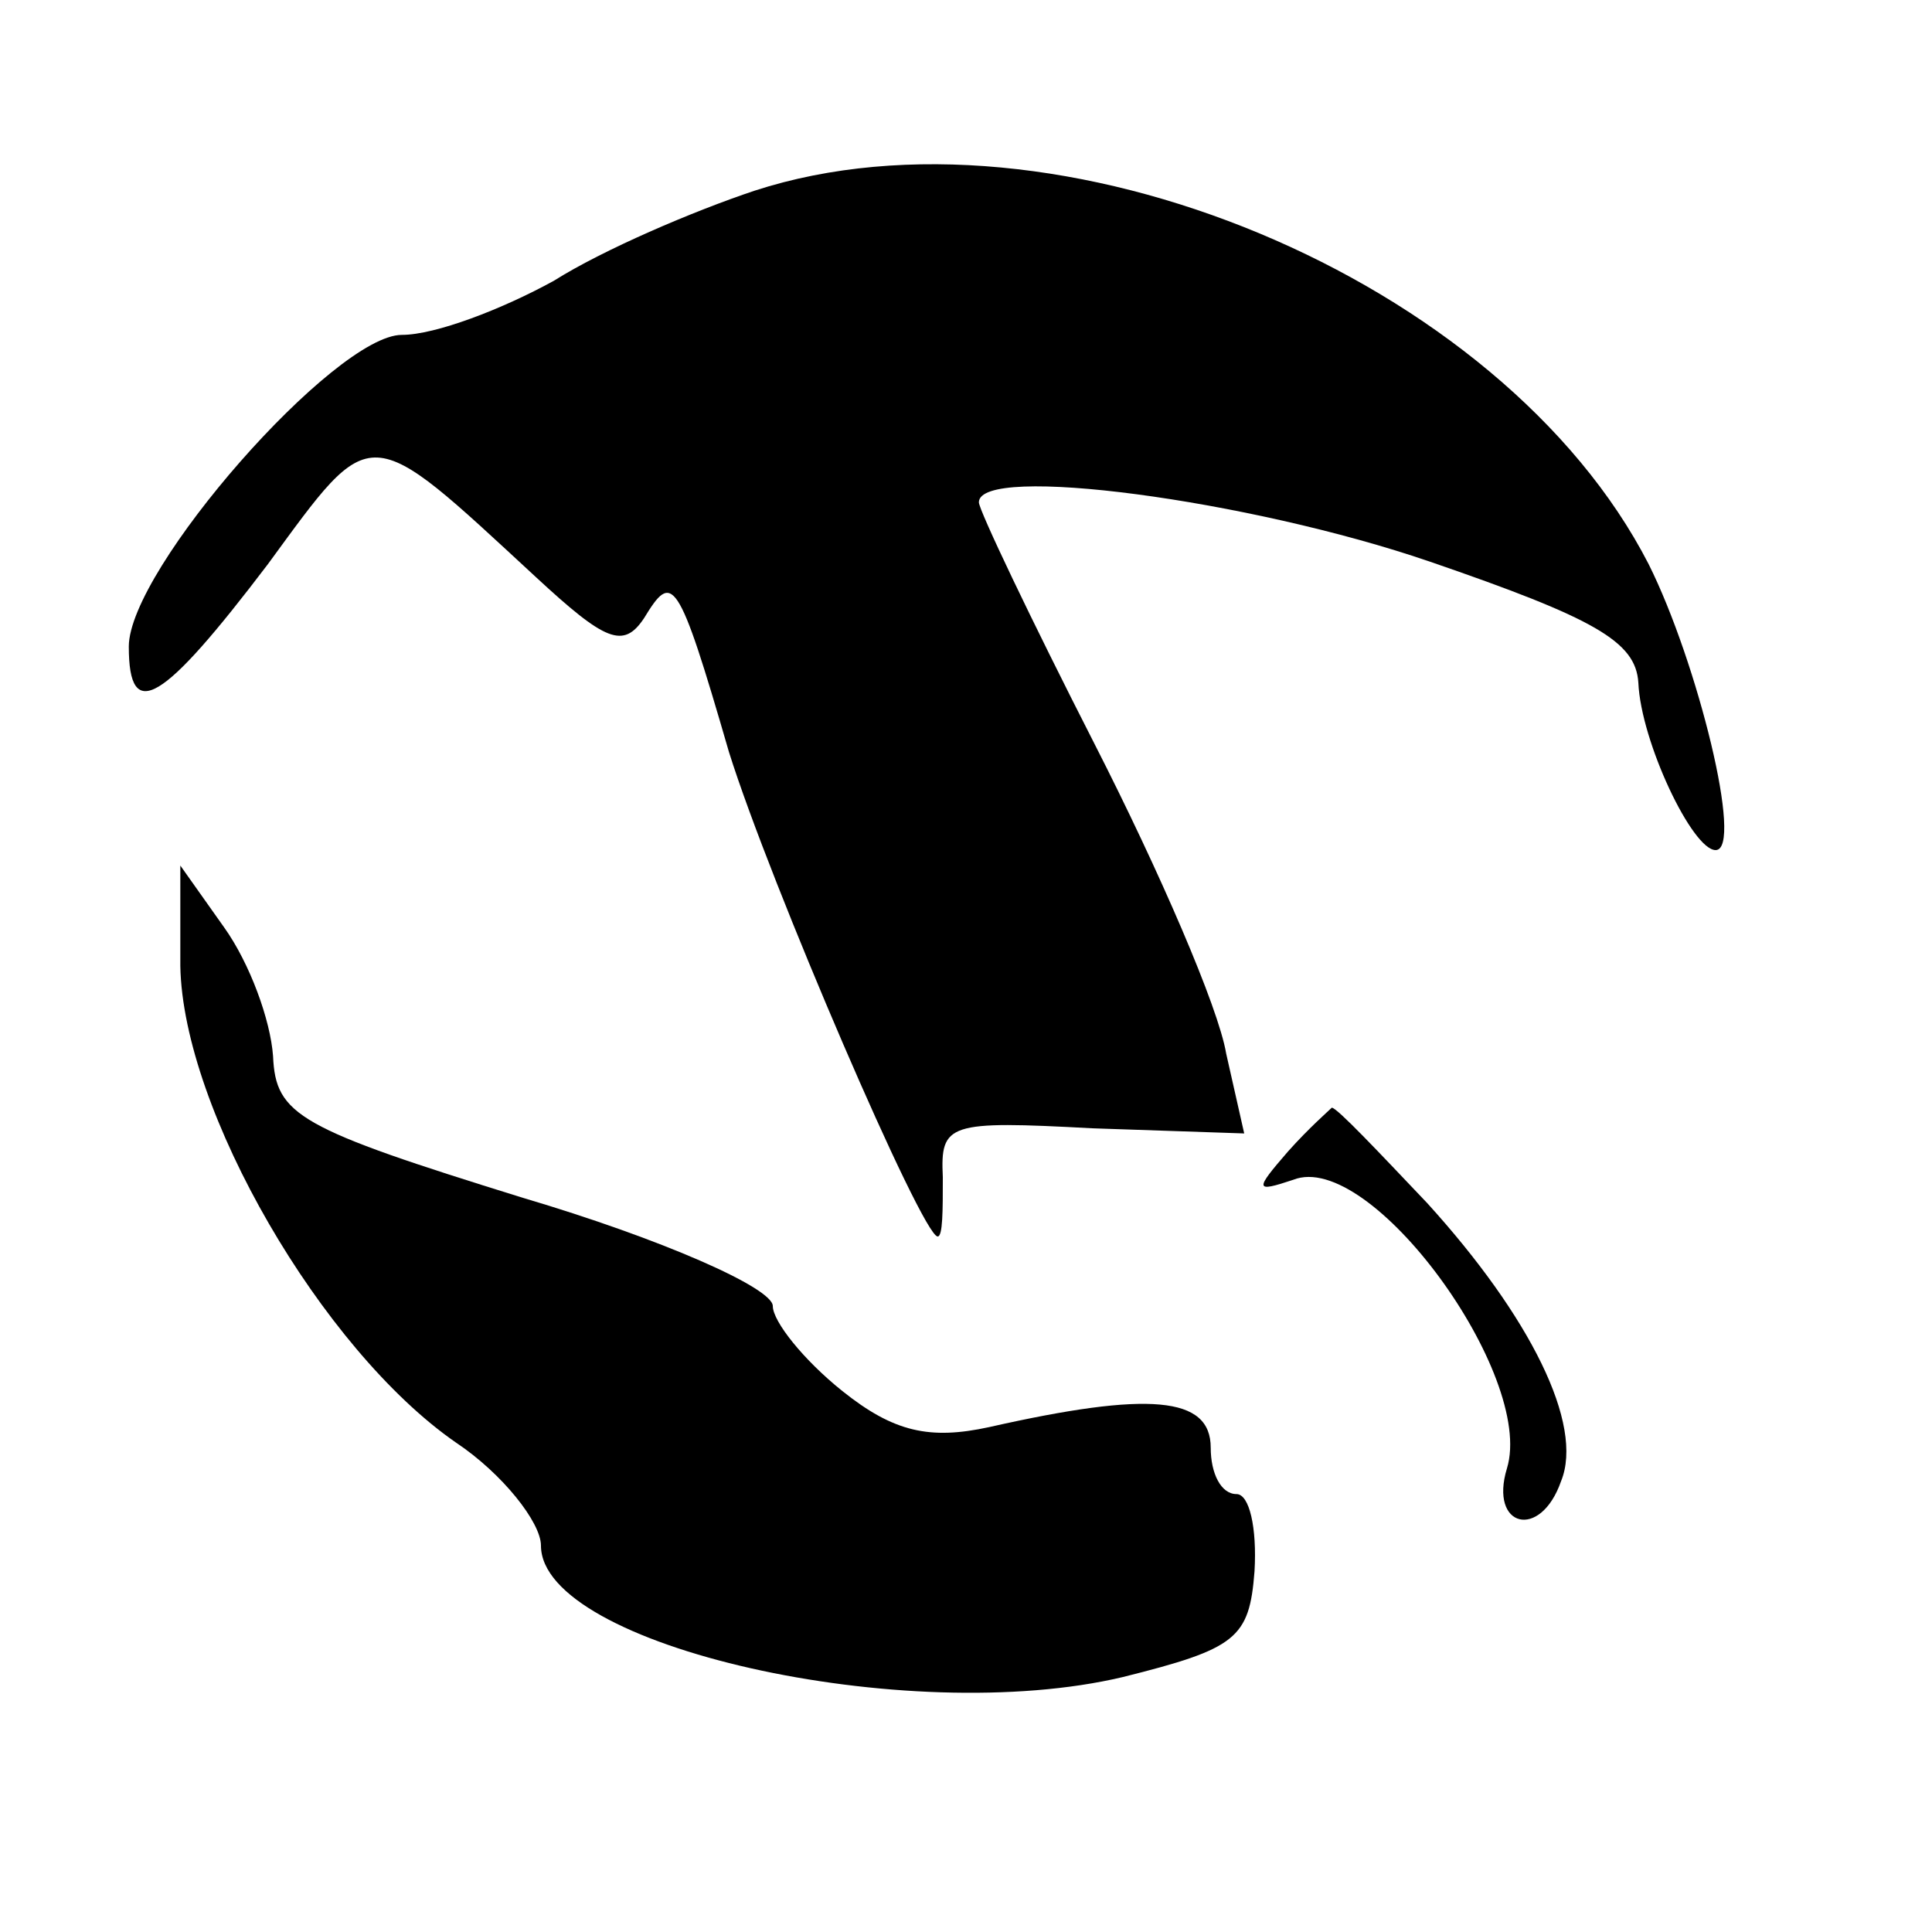
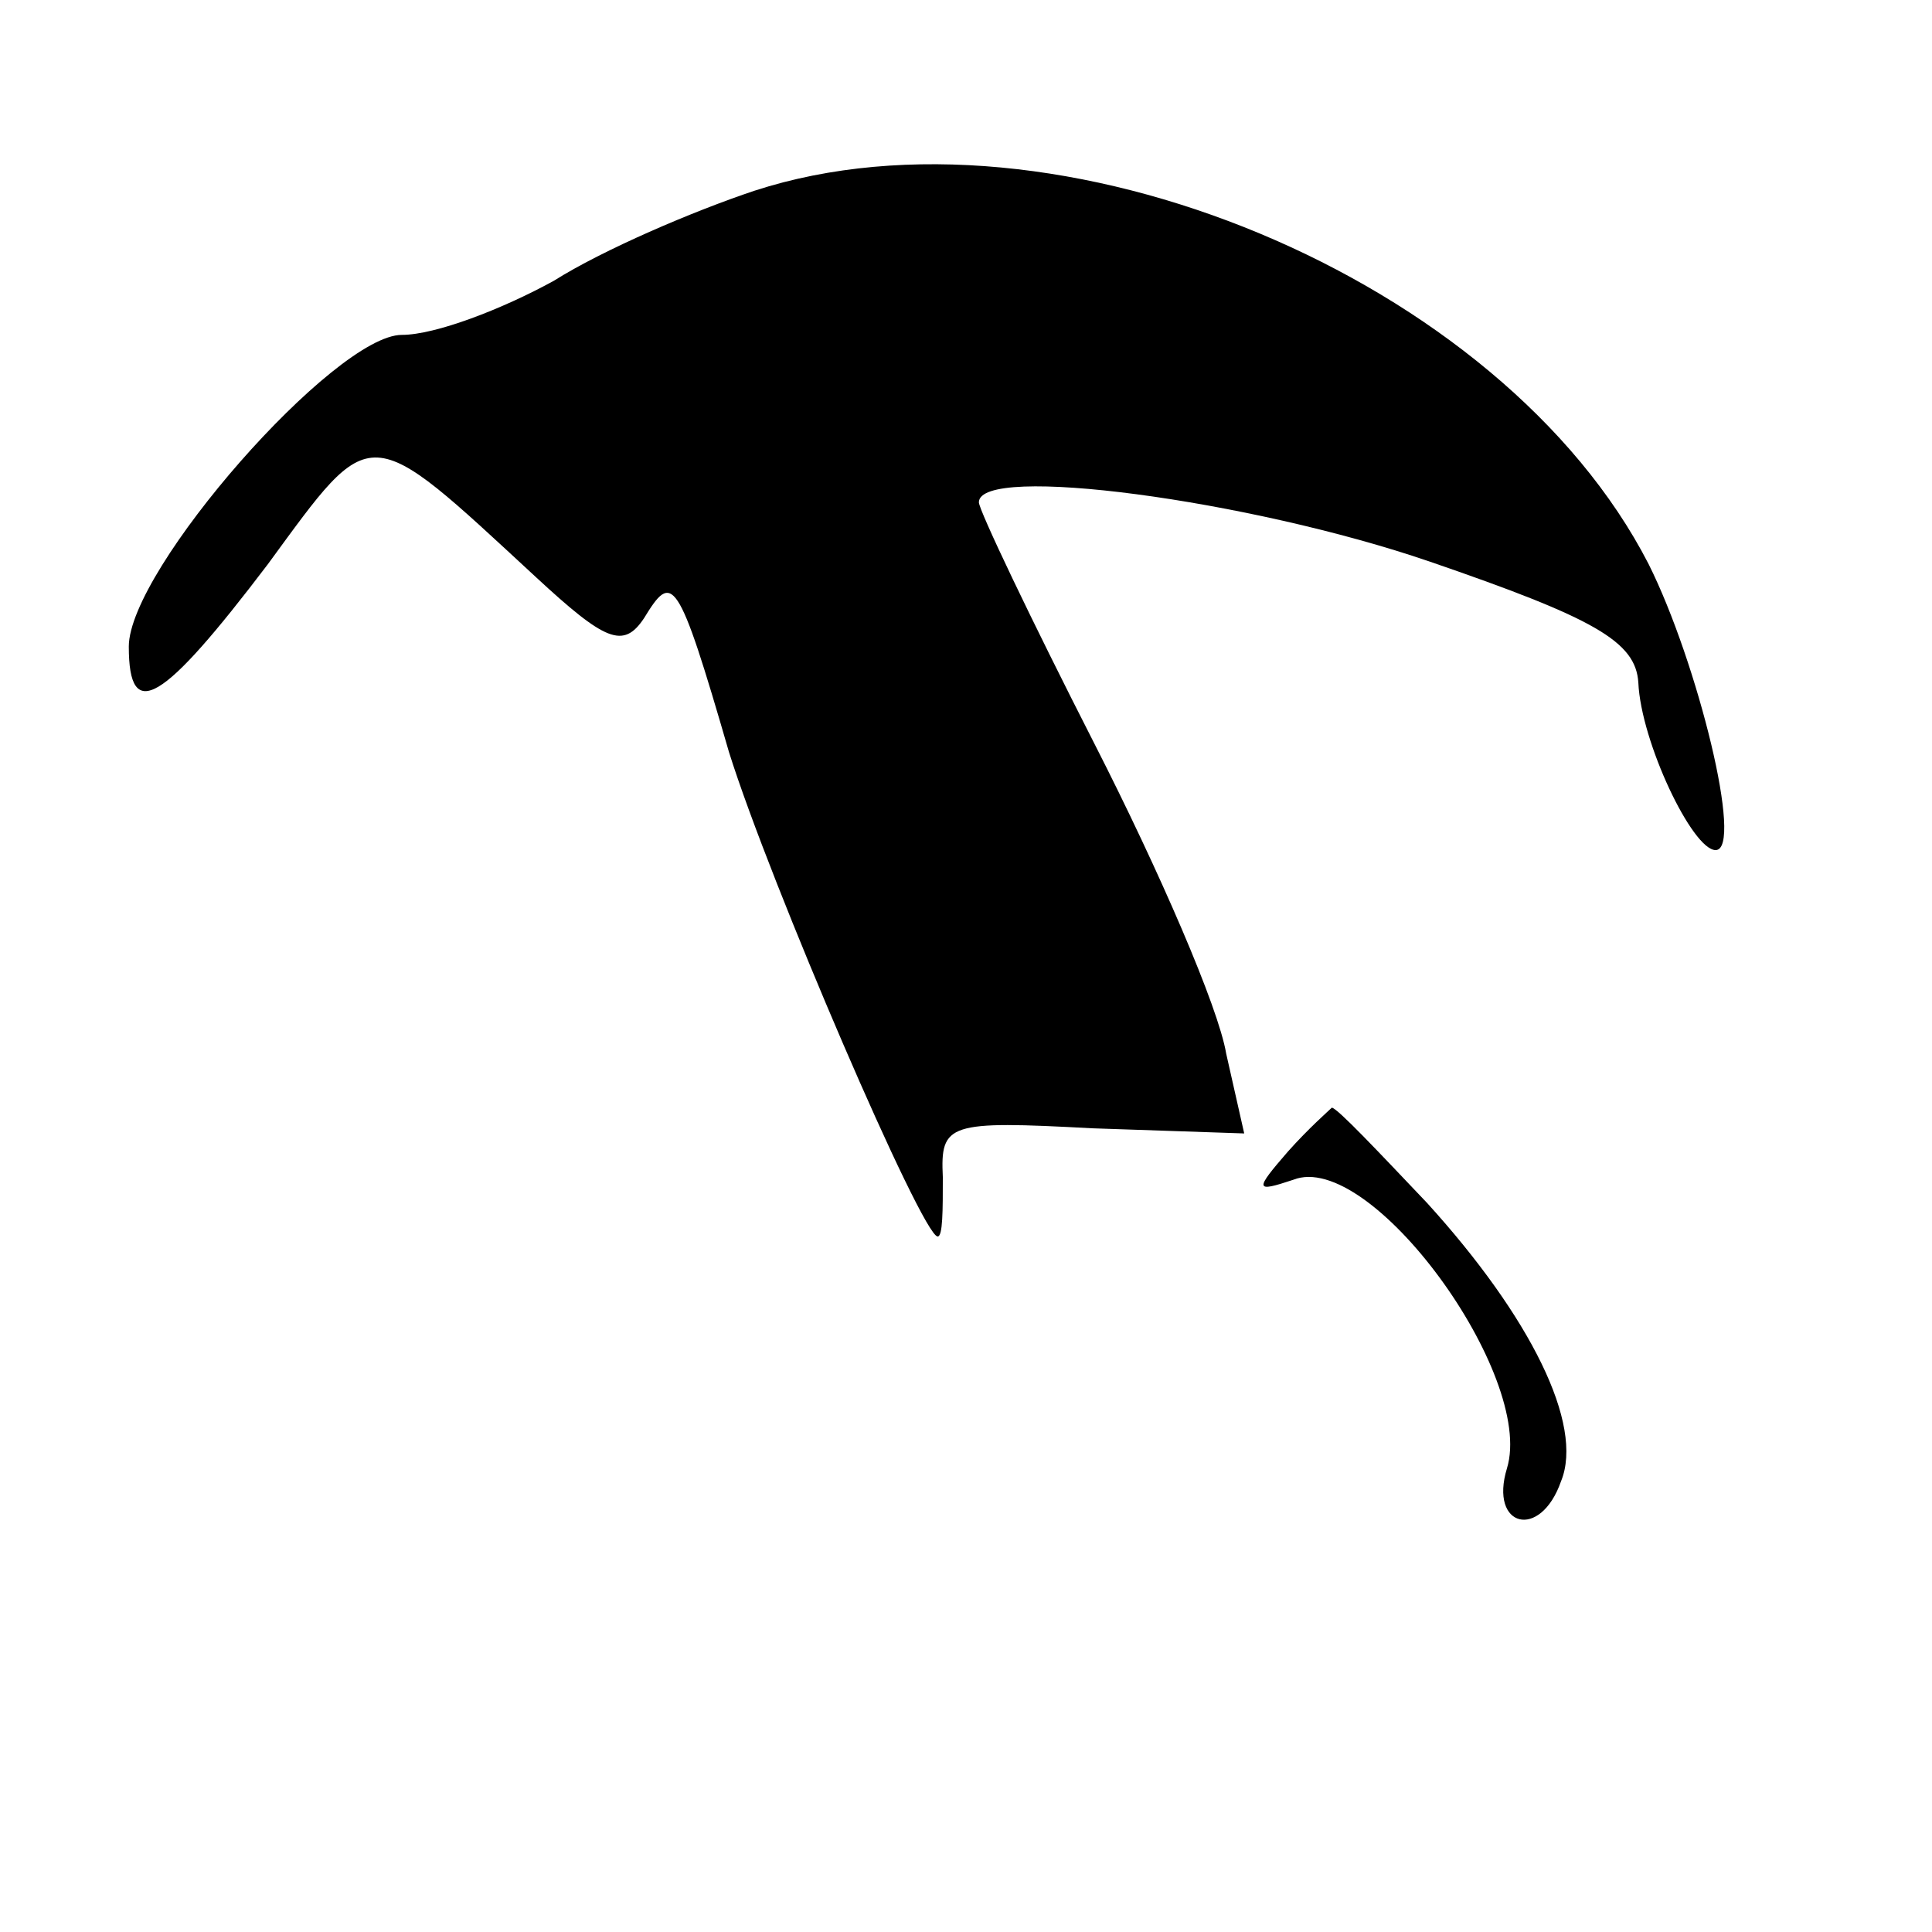
<svg xmlns="http://www.w3.org/2000/svg" version="1.0" width="75pt" height="75pt" viewBox="0 0 75 75" preserveAspectRatio="xMidYMid meet">
  <g transform="translate(0,75) scale(0.1,-0.1)" fill="#000000" stroke="none">
    <path d="M293 676 c-24 -8 -59 -23 -78 -35 -20 -11 -46 -21 -59 -21 -26 0 -106 -91 -106 -121 0 -30 13 -22 54 32 41 56 38 56 104 -5 27 -25 34 -28 42 -16 11 18 13 17 33 -52 16 -51 75 -188 81 -188 2 0 2 10 2 23 -1 21 2 22 58 19 l59 -2 -7 31 c-3 18 -26 71 -51 120 -25 49 -45 91 -45 94 0 15 105 1 175 -23 64 -22 80 -31 81 -47 1 -23 21 -65 30 -65 11 0 -7 73 -26 111 -57 111 -230 183 -347 145z" />
-     <path d="M70 375 c1 -56 55 -149 107 -185 18 -12 33 -31 33 -40 0 -39 142 -71 226 -51 44 11 49 15 51 41 1 17 -2 30 -7 30 -6 0 -10 8 -10 18 0 20 -24 22 -86 8 -23 -5 -37 -2 -57 14 -15 12 -27 27 -27 33 0 7 -43 26 -97 42 -87 27 -96 32 -97 55 -1 14 -9 36 -19 50 l-17 24 0 -39z" />
-     <path d="M500 303 c-13 -15 -13 -16 2 -11 30 12 94 -76 83 -112 -7 -23 13 -28 21 -5 9 22 -12 64 -52 108 -19 20 -35 37 -37 37 -1 -1 -9 -8 -17 -17z" />
+     <path d="M500 303 c-13 -15 -13 -16 2 -11 30 12 94 -76 83 -112 -7 -23 13 -28 21 -5 9 22 -12 64 -52 108 -19 20 -35 37 -37 37 -1 -1 -9 -8 -17 -17" />
  </g>
</svg>